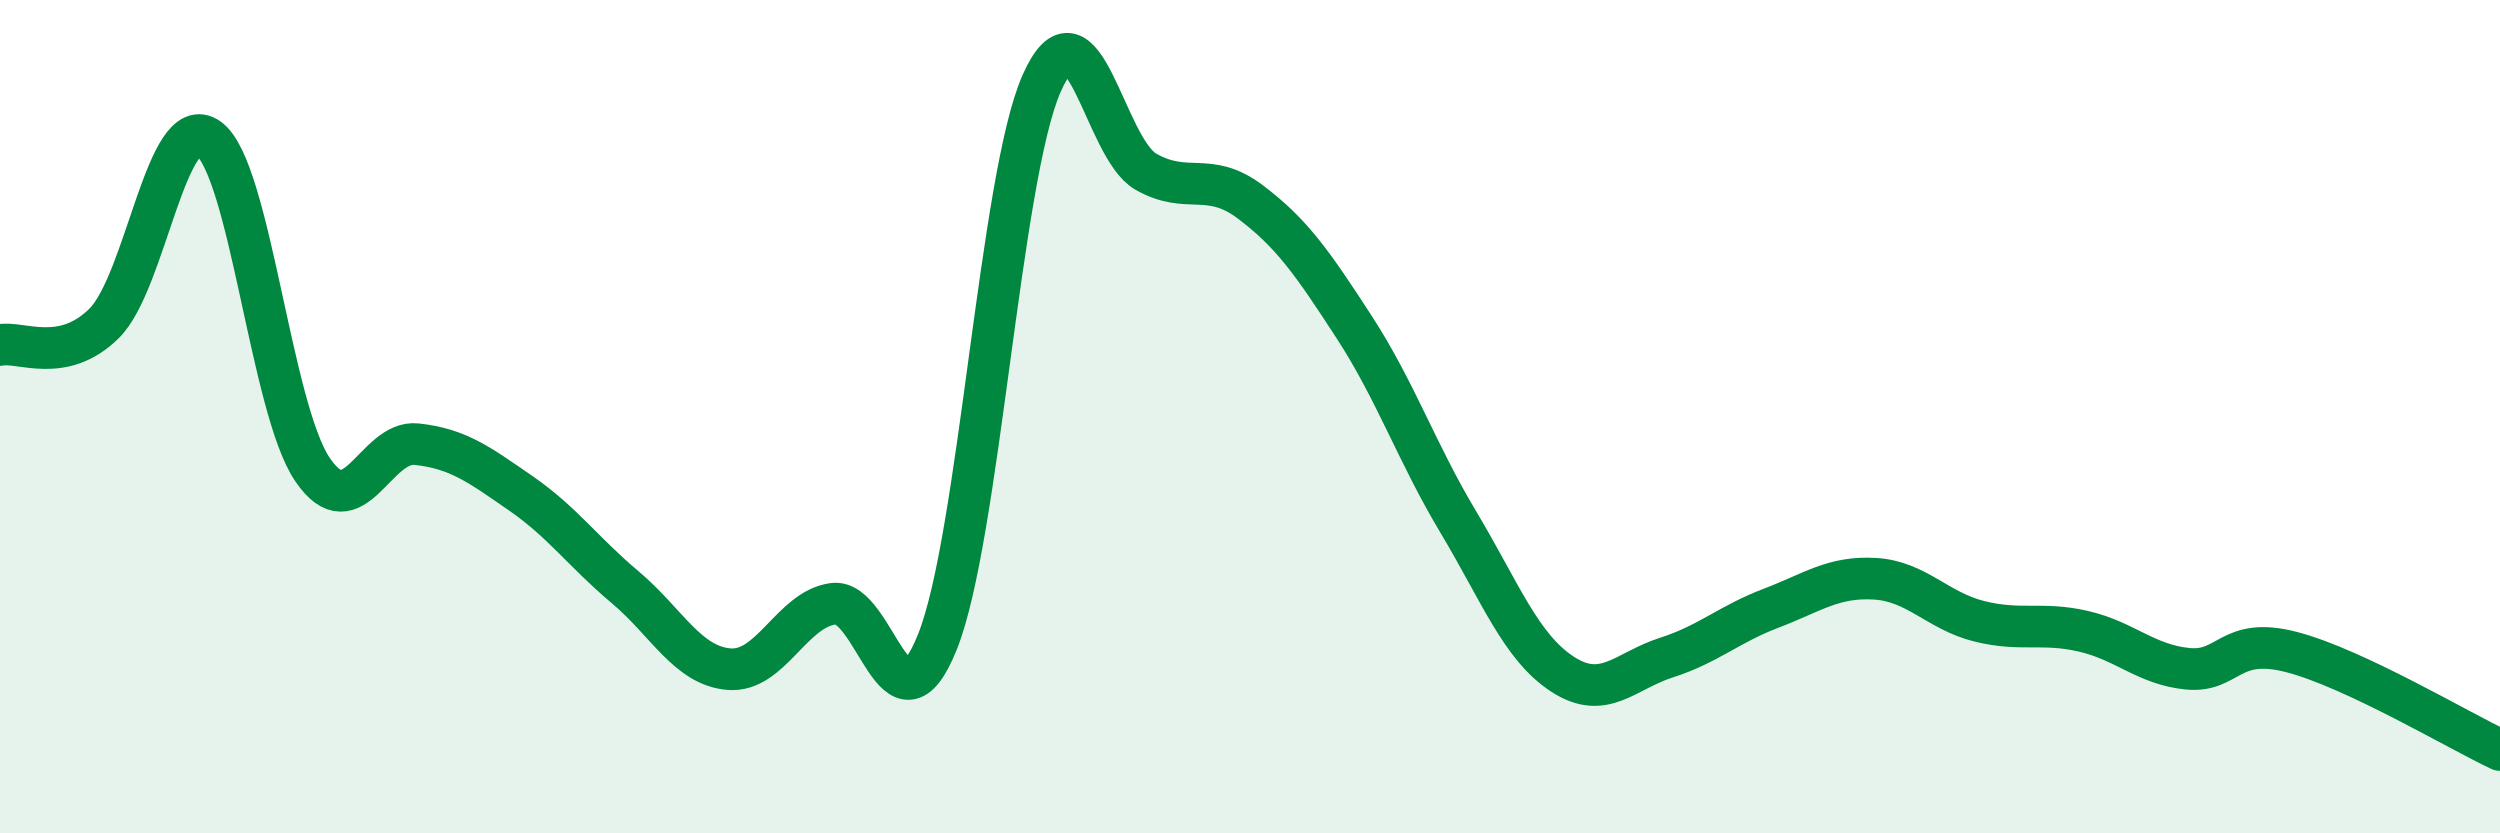
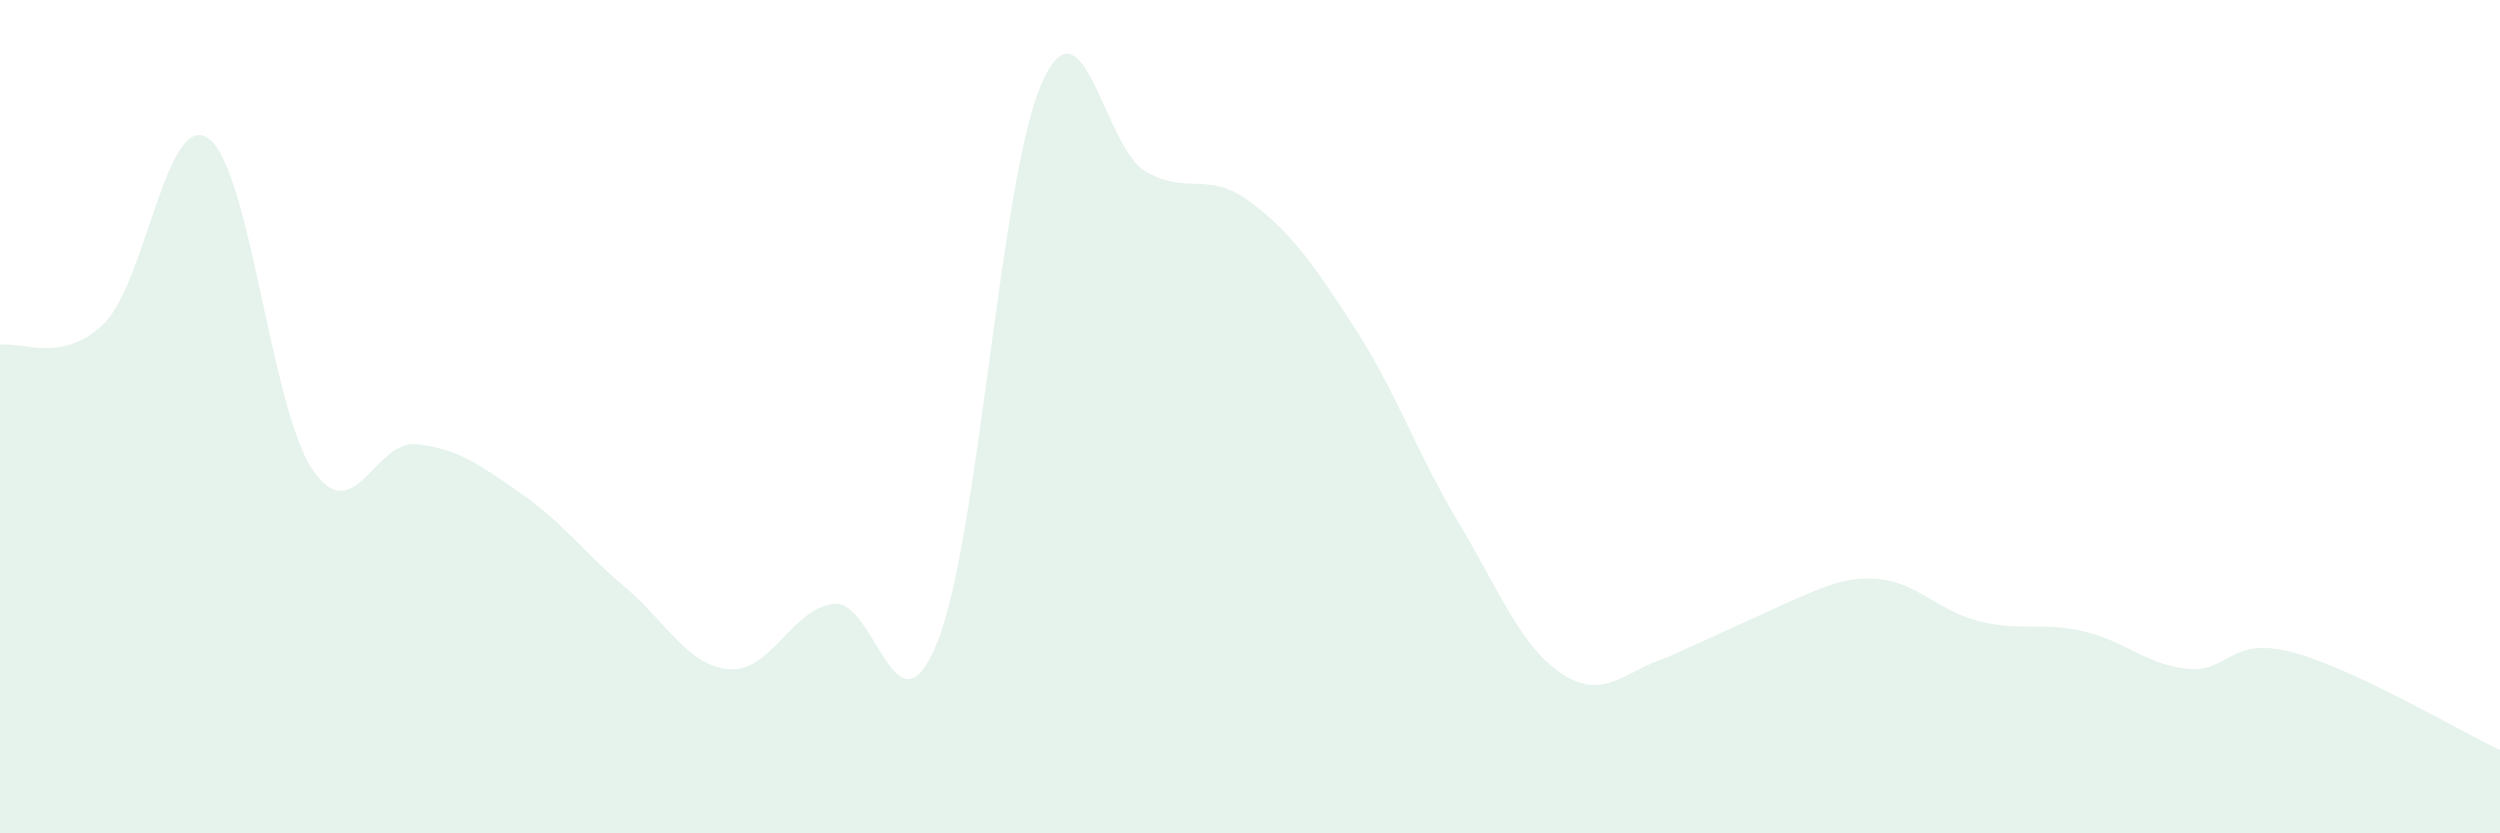
<svg xmlns="http://www.w3.org/2000/svg" width="60" height="20" viewBox="0 0 60 20">
-   <path d="M 0,8.28 C 0.5,8.18 1.5,8.75 2.5,7.76 C 3.5,6.77 4,2.62 5,3.32 C 6,4.02 6.5,9.8 7.5,11.27 C 8.5,12.74 9,10.55 10,10.66 C 11,10.77 11.5,11.15 12.5,11.84 C 13.5,12.53 14,13.25 15,14.09 C 16,14.93 16.5,15.98 17.5,16.06 C 18.5,16.14 19,14.62 20,14.49 C 21,14.36 21.5,17.9 22.5,15.4 C 23.5,12.9 24,4.26 25,2 C 26,-0.26 26.5,3.55 27.5,4.12 C 28.5,4.69 29,4.09 30,4.84 C 31,5.59 31.5,6.31 32.5,7.85 C 33.5,9.39 34,10.86 35,12.53 C 36,14.2 36.5,15.53 37.5,16.18 C 38.5,16.83 39,16.1 40,15.78 C 41,15.46 41.5,14.98 42.5,14.6 C 43.5,14.22 44,13.83 45,13.89 C 46,13.95 46.5,14.66 47.5,14.91 C 48.5,15.16 49,14.92 50,15.15 C 51,15.38 51.5,15.95 52.5,16.05 C 53.5,16.15 53.5,15.26 55,15.65 C 56.5,16.04 59,17.53 60,18L60 20L0 20Z" fill="#008740" opacity="0.1" stroke-linecap="round" stroke-linejoin="round" />
-   <path d="M 0,8.28 C 0.5,8.18 1.5,8.75 2.5,7.76 C 3.5,6.77 4,2.62 5,3.32 C 6,4.02 6.5,9.8 7.5,11.27 C 8.5,12.74 9,10.55 10,10.66 C 11,10.77 11.5,11.15 12.5,11.84 C 13.5,12.53 14,13.25 15,14.09 C 16,14.93 16.5,15.98 17.5,16.06 C 18.5,16.14 19,14.62 20,14.49 C 21,14.36 21.5,17.9 22.5,15.4 C 23.5,12.9 24,4.26 25,2 C 26,-0.26 26.5,3.55 27.5,4.12 C 28.5,4.69 29,4.09 30,4.84 C 31,5.59 31.5,6.31 32.5,7.85 C 33.5,9.39 34,10.86 35,12.53 C 36,14.2 36.5,15.53 37.5,16.18 C 38.5,16.83 39,16.1 40,15.78 C 41,15.46 41.5,14.98 42.5,14.6 C 43.5,14.22 44,13.83 45,13.89 C 46,13.95 46.5,14.66 47.5,14.91 C 48.5,15.16 49,14.92 50,15.15 C 51,15.38 51.5,15.95 52.5,16.05 C 53.5,16.15 53.5,15.26 55,15.65 C 56.5,16.04 59,17.53 60,18" stroke="#008740" stroke-width="1" fill="none" stroke-linecap="round" stroke-linejoin="round" />
+   <path d="M 0,8.28 C 0.5,8.18 1.5,8.75 2.5,7.76 C 3.5,6.77 4,2.62 5,3.32 C 6,4.02 6.5,9.8 7.5,11.27 C 8.5,12.74 9,10.55 10,10.66 C 11,10.77 11.5,11.15 12.5,11.84 C 13.5,12.53 14,13.25 15,14.09 C 16,14.93 16.5,15.98 17.5,16.06 C 18.5,16.14 19,14.62 20,14.49 C 21,14.36 21.5,17.9 22.5,15.4 C 23.5,12.9 24,4.26 25,2 C 26,-0.26 26.5,3.55 27.5,4.12 C 28.5,4.69 29,4.09 30,4.84 C 31,5.59 31.5,6.31 32.5,7.85 C 33.5,9.39 34,10.86 35,12.53 C 36,14.2 36.5,15.53 37.5,16.18 C 38.5,16.83 39,16.1 40,15.78 C 43.5,14.22 44,13.83 45,13.89 C 46,13.95 46.5,14.66 47.5,14.91 C 48.5,15.16 49,14.92 50,15.15 C 51,15.38 51.5,15.95 52.5,16.05 C 53.5,16.15 53.5,15.26 55,15.65 C 56.5,16.04 59,17.53 60,18L60 20L0 20Z" fill="#008740" opacity="0.1" stroke-linecap="round" stroke-linejoin="round" />
</svg>